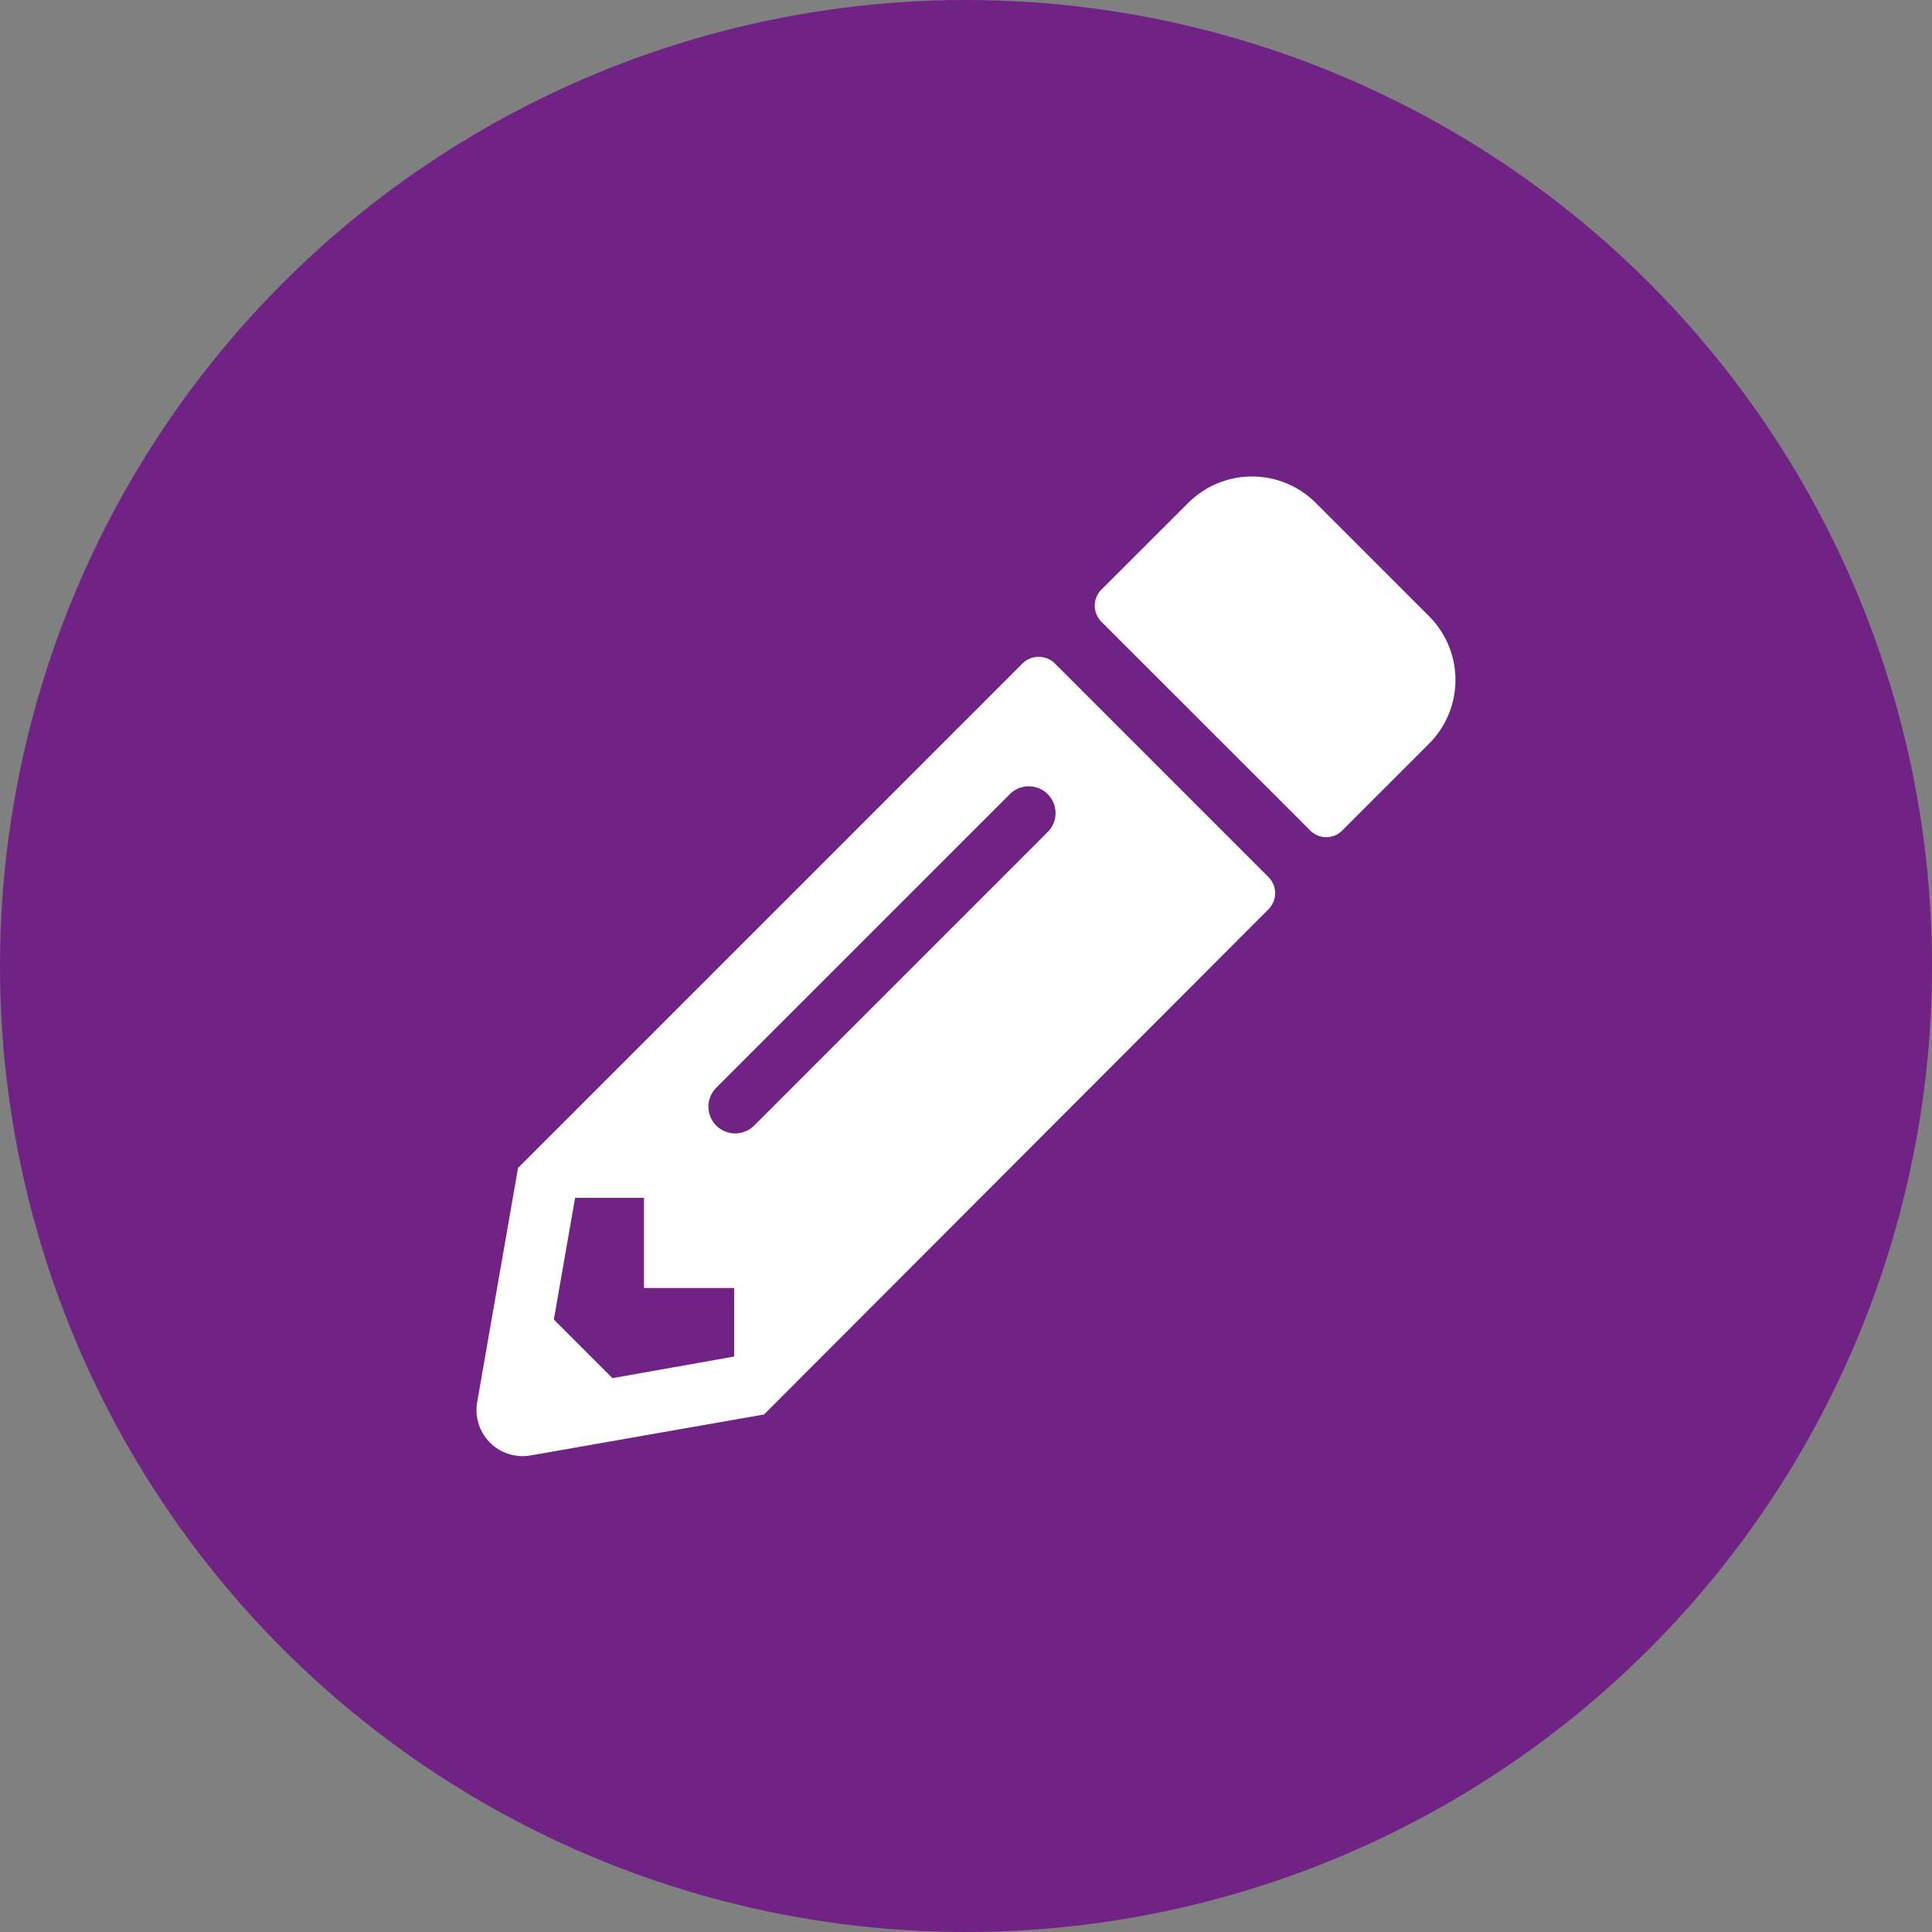
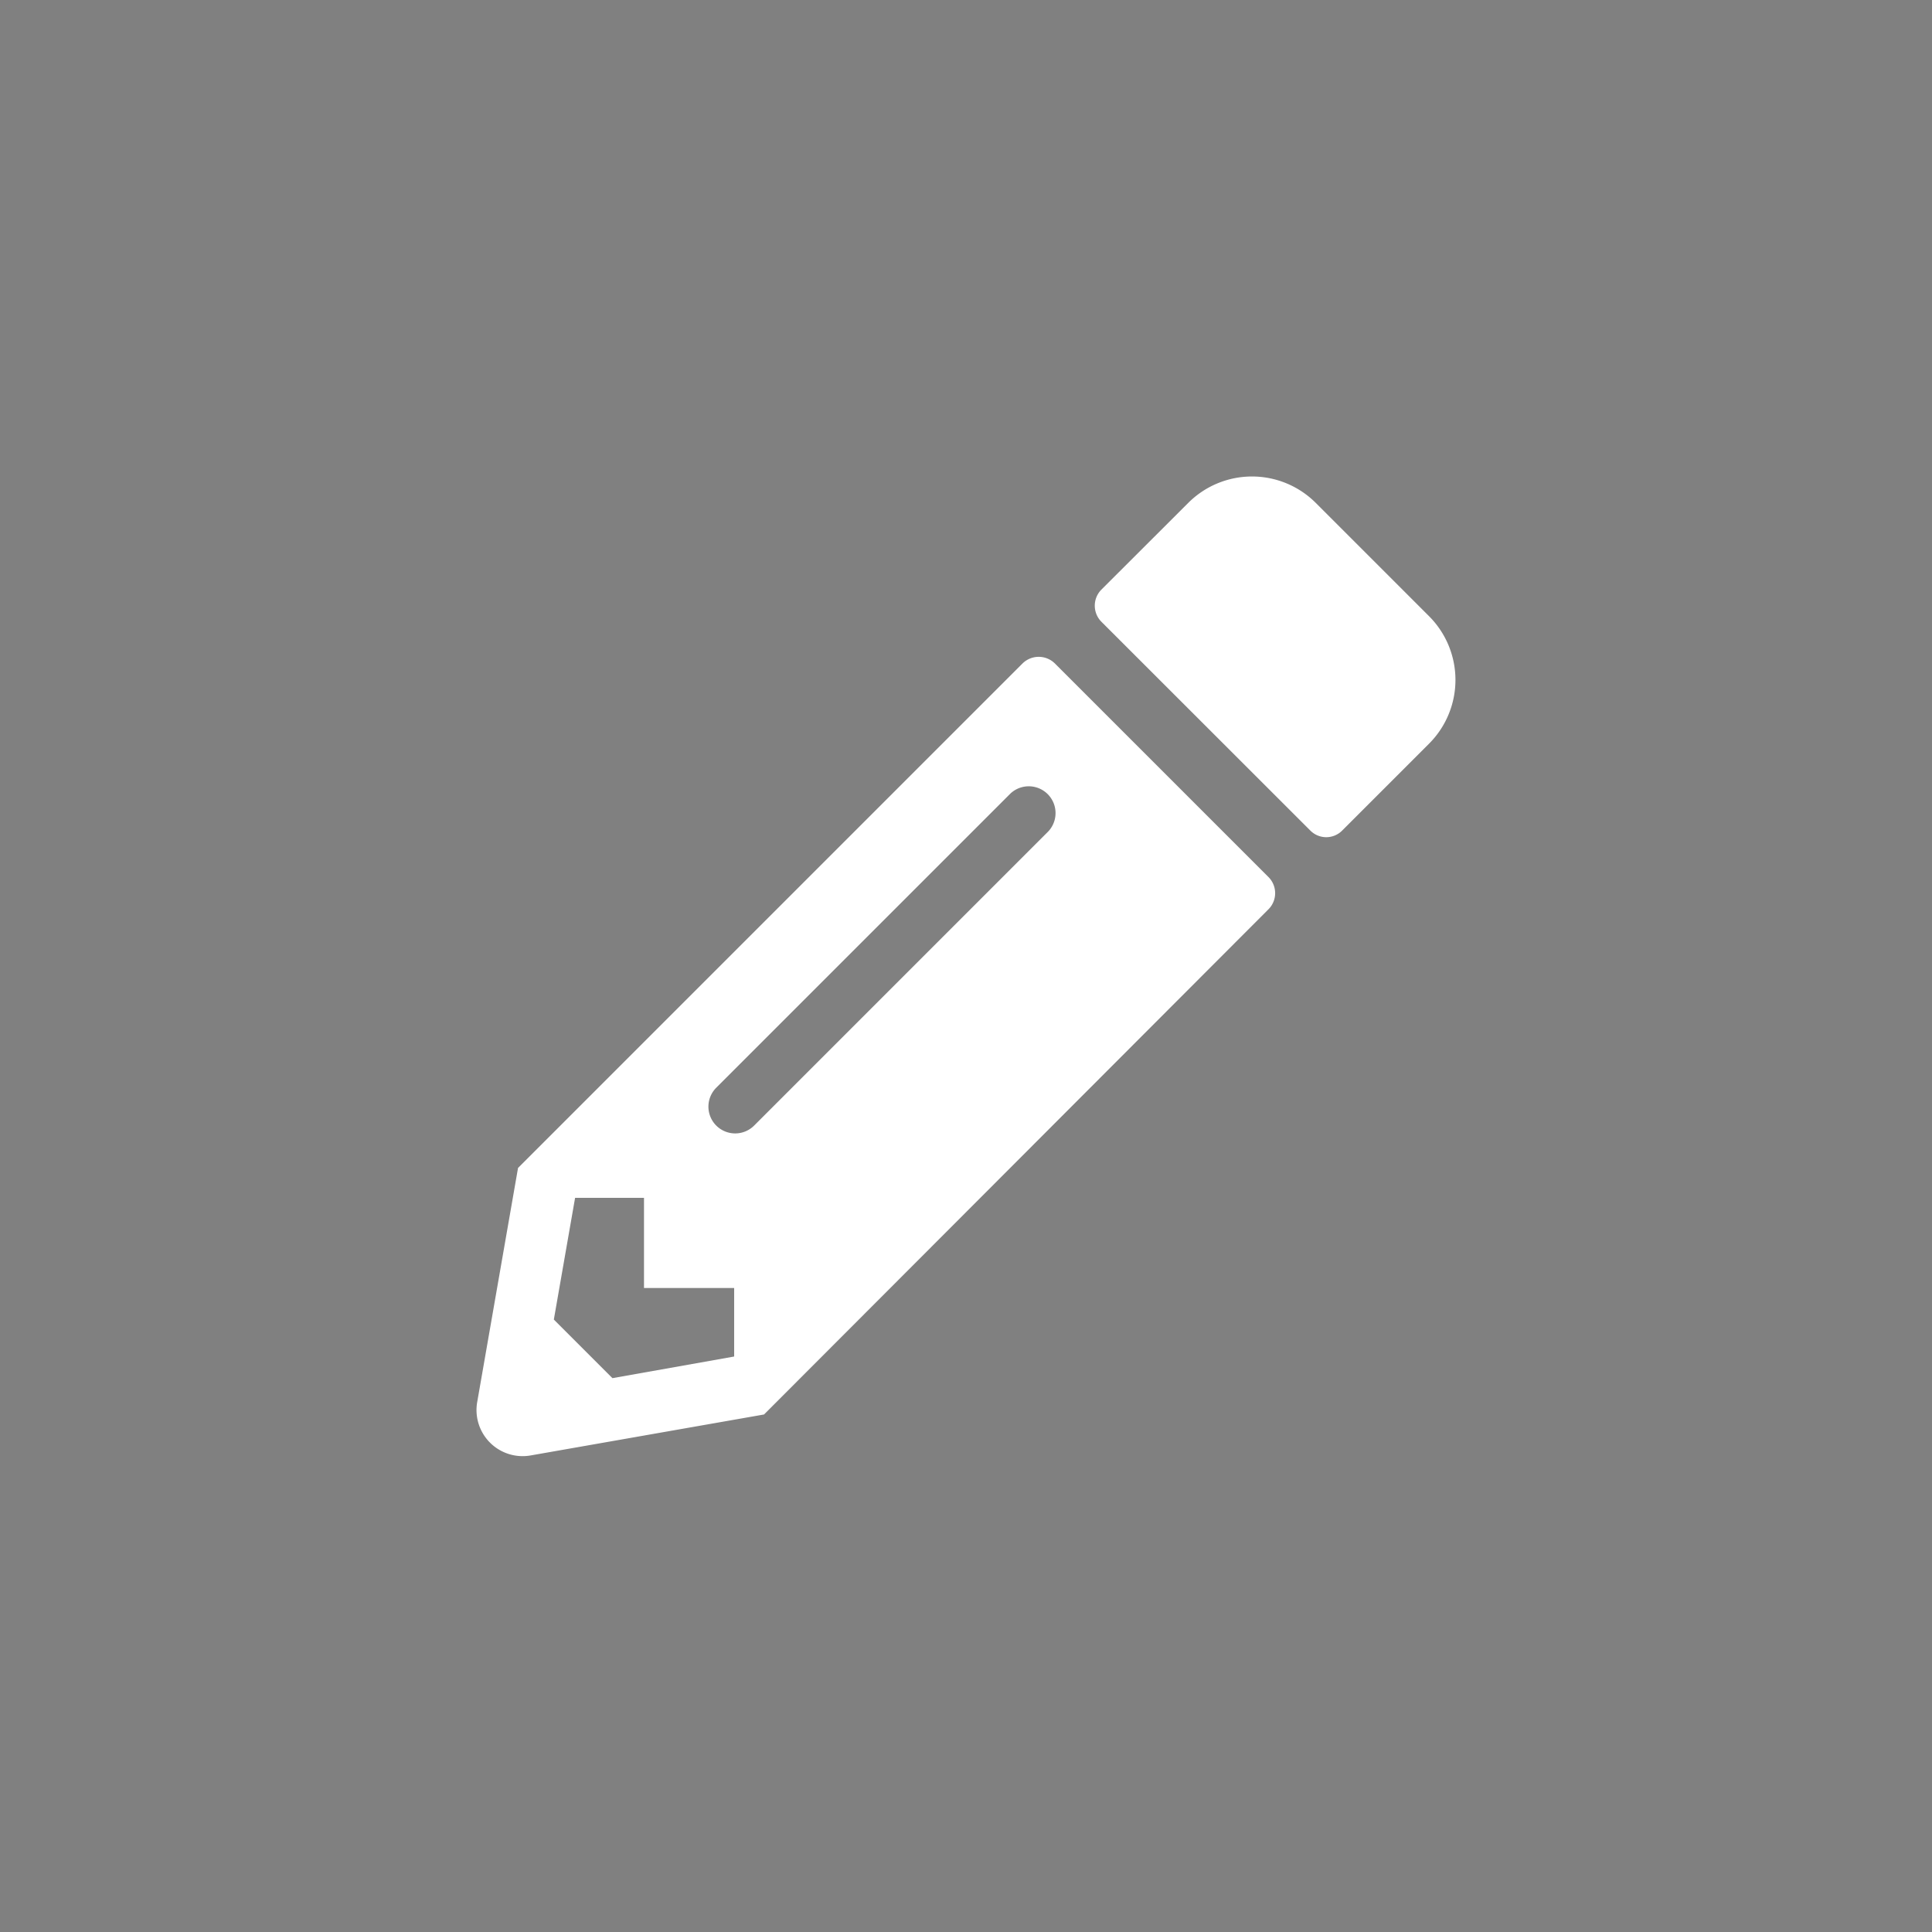
<svg xmlns="http://www.w3.org/2000/svg" data-name="Layer 1" width="150" height="150">
  <rect width="100%" height="100%" fill="#808080" stroke="none" />
-   <circle cx="75" cy="75" r="75" fill="#702285" />
  <path d="M110.94 57.75l-6.73 6.73a1.74 1.74 0 0 1-2.48 0L85.51 48.27a1.77 1.77 0 0 1 0-2.49l6.74-6.73a7 7 0 0 1 9.91 0l8.78 8.78a7 7 0 0 1 0 9.92zm-31.57-6.22L40.22 90.68l-3.16 18.12a3.58 3.58 0 0 0 4.14 4.2l18.12-3.18 39.15-39.21a1.77 1.77 0 0 0 0-2.53L81.92 51.53a1.79 1.79 0 0 0-2.55 0zM55.61 87.39a2.08 2.08 0 0 1 0-2.94l22.84-22.84a2.08 2.08 0 0 1 2.94 2.94L58.55 87.39a2.08 2.08 0 0 1-2.94 0zM50 100h7v5.32L47.55 107 43 102.45 44.65 93H50z" fill="#fff" />
</svg>